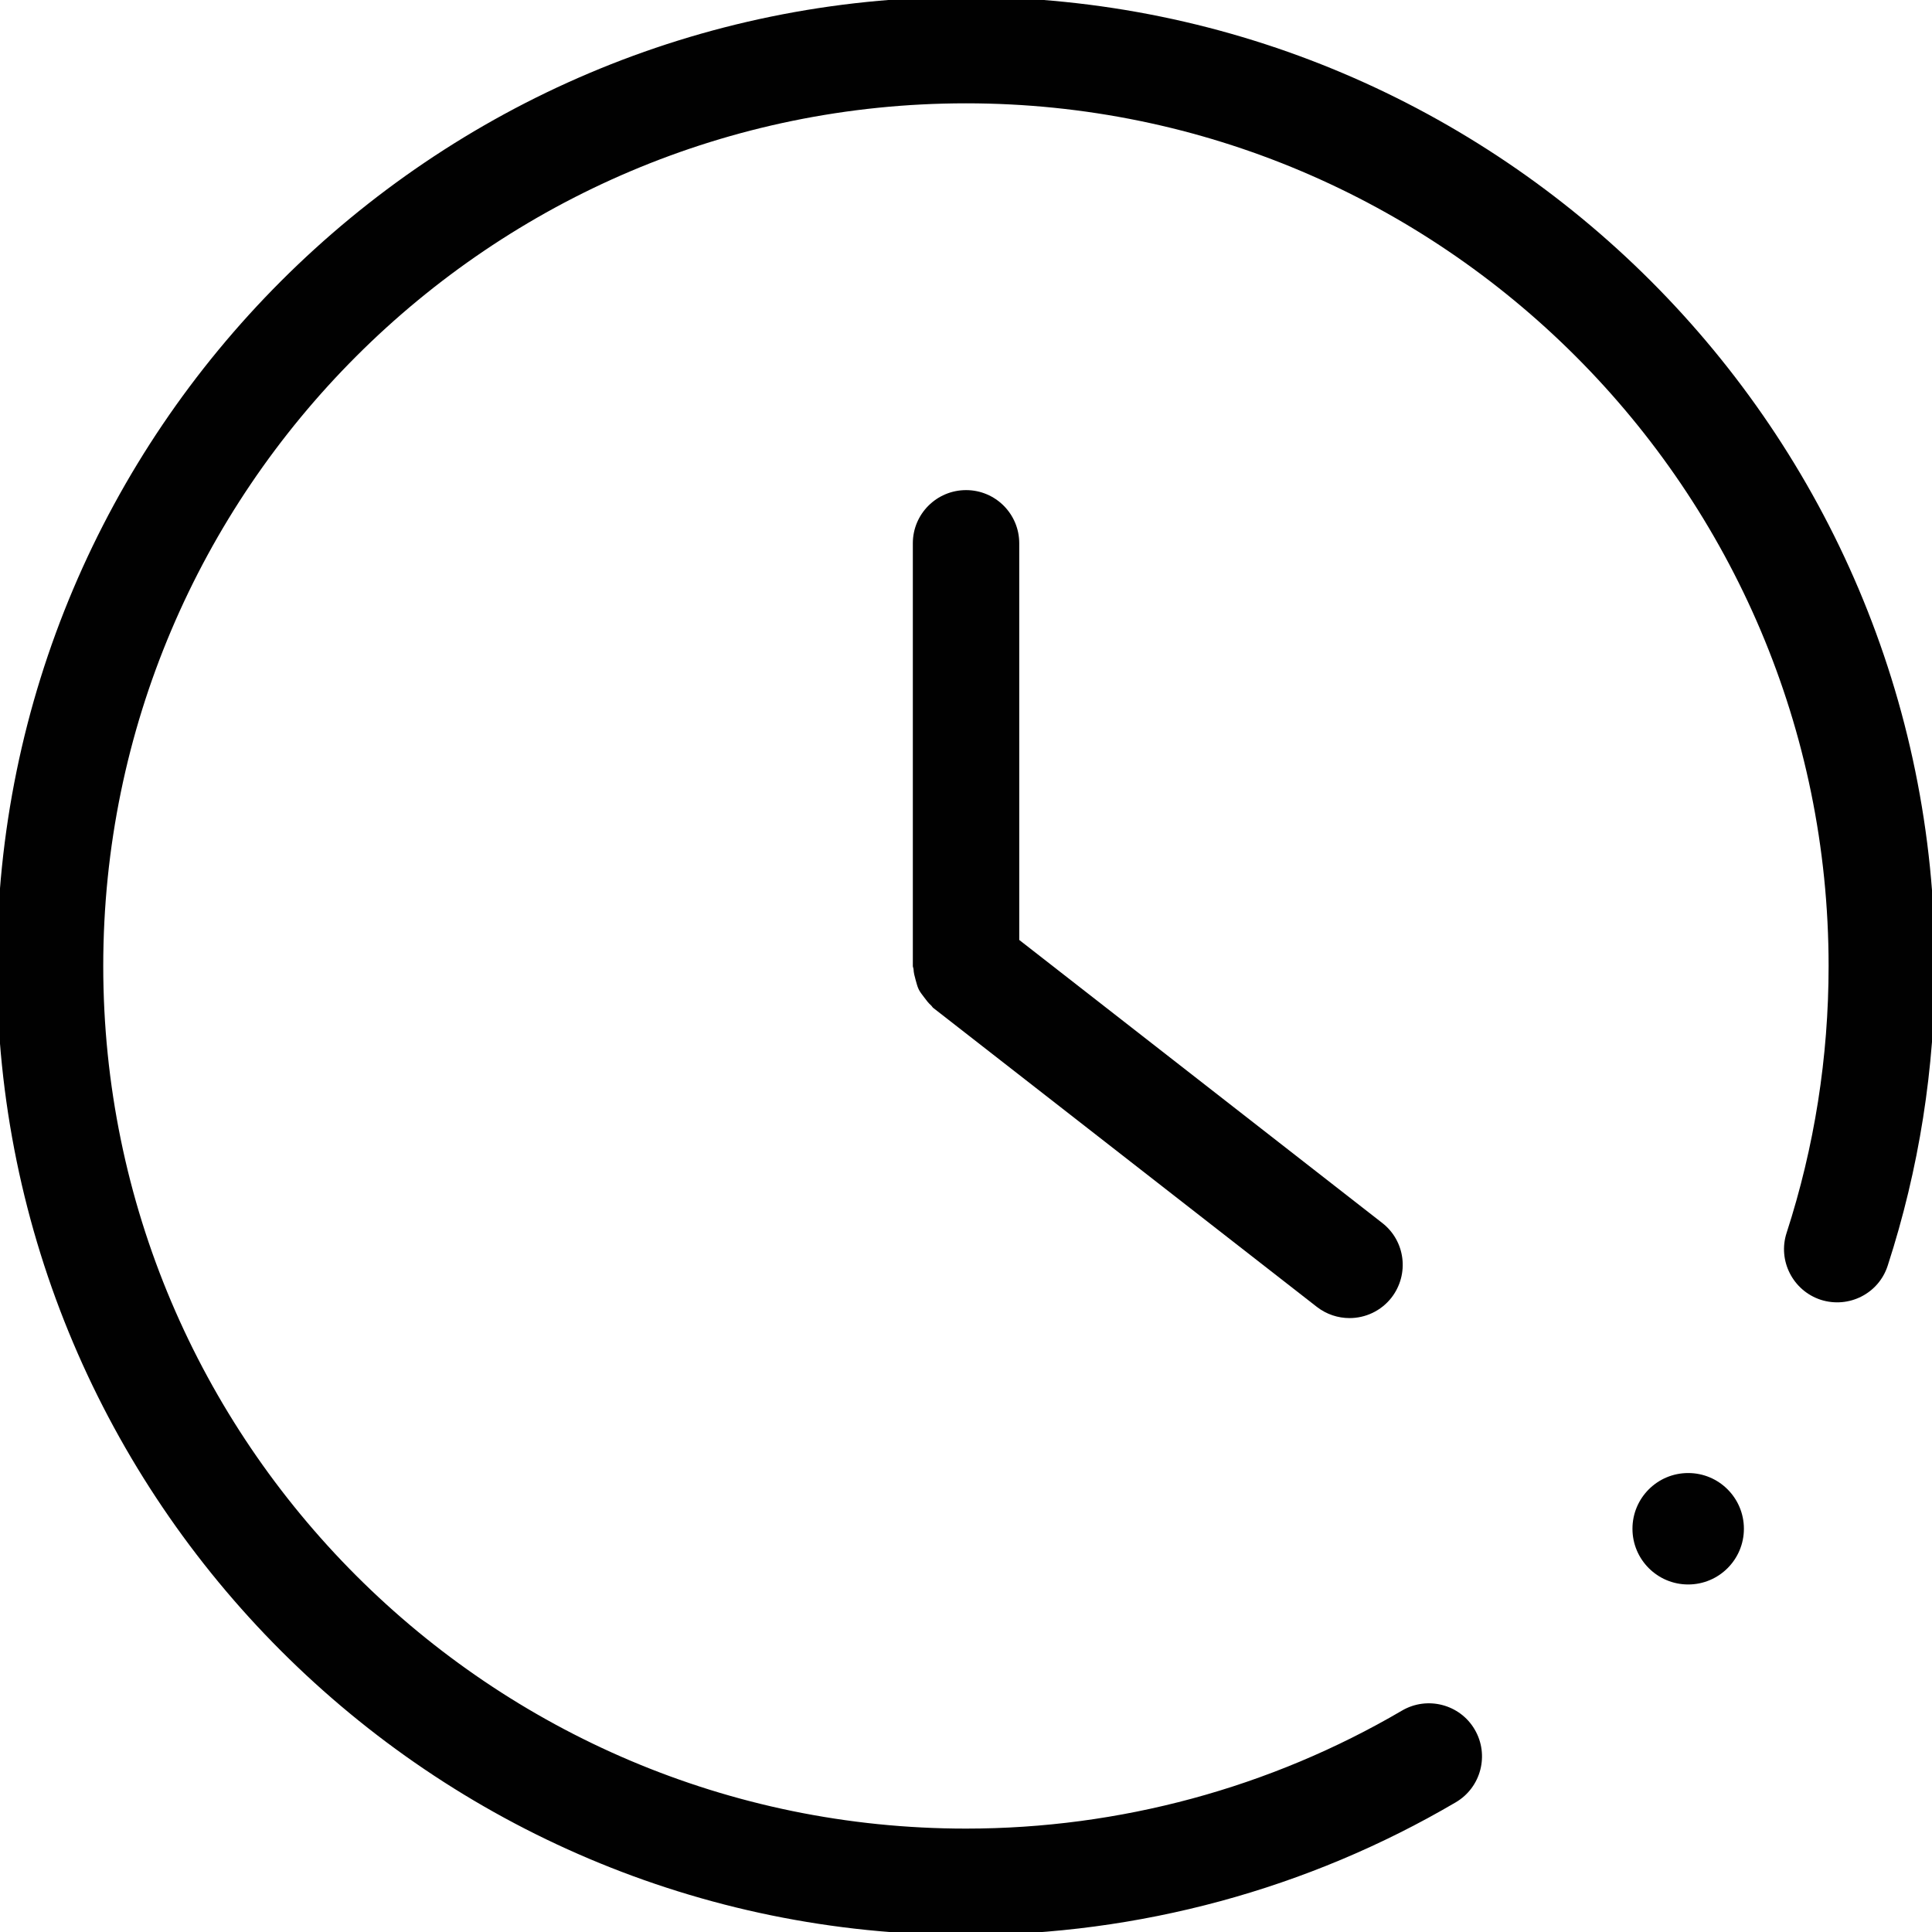
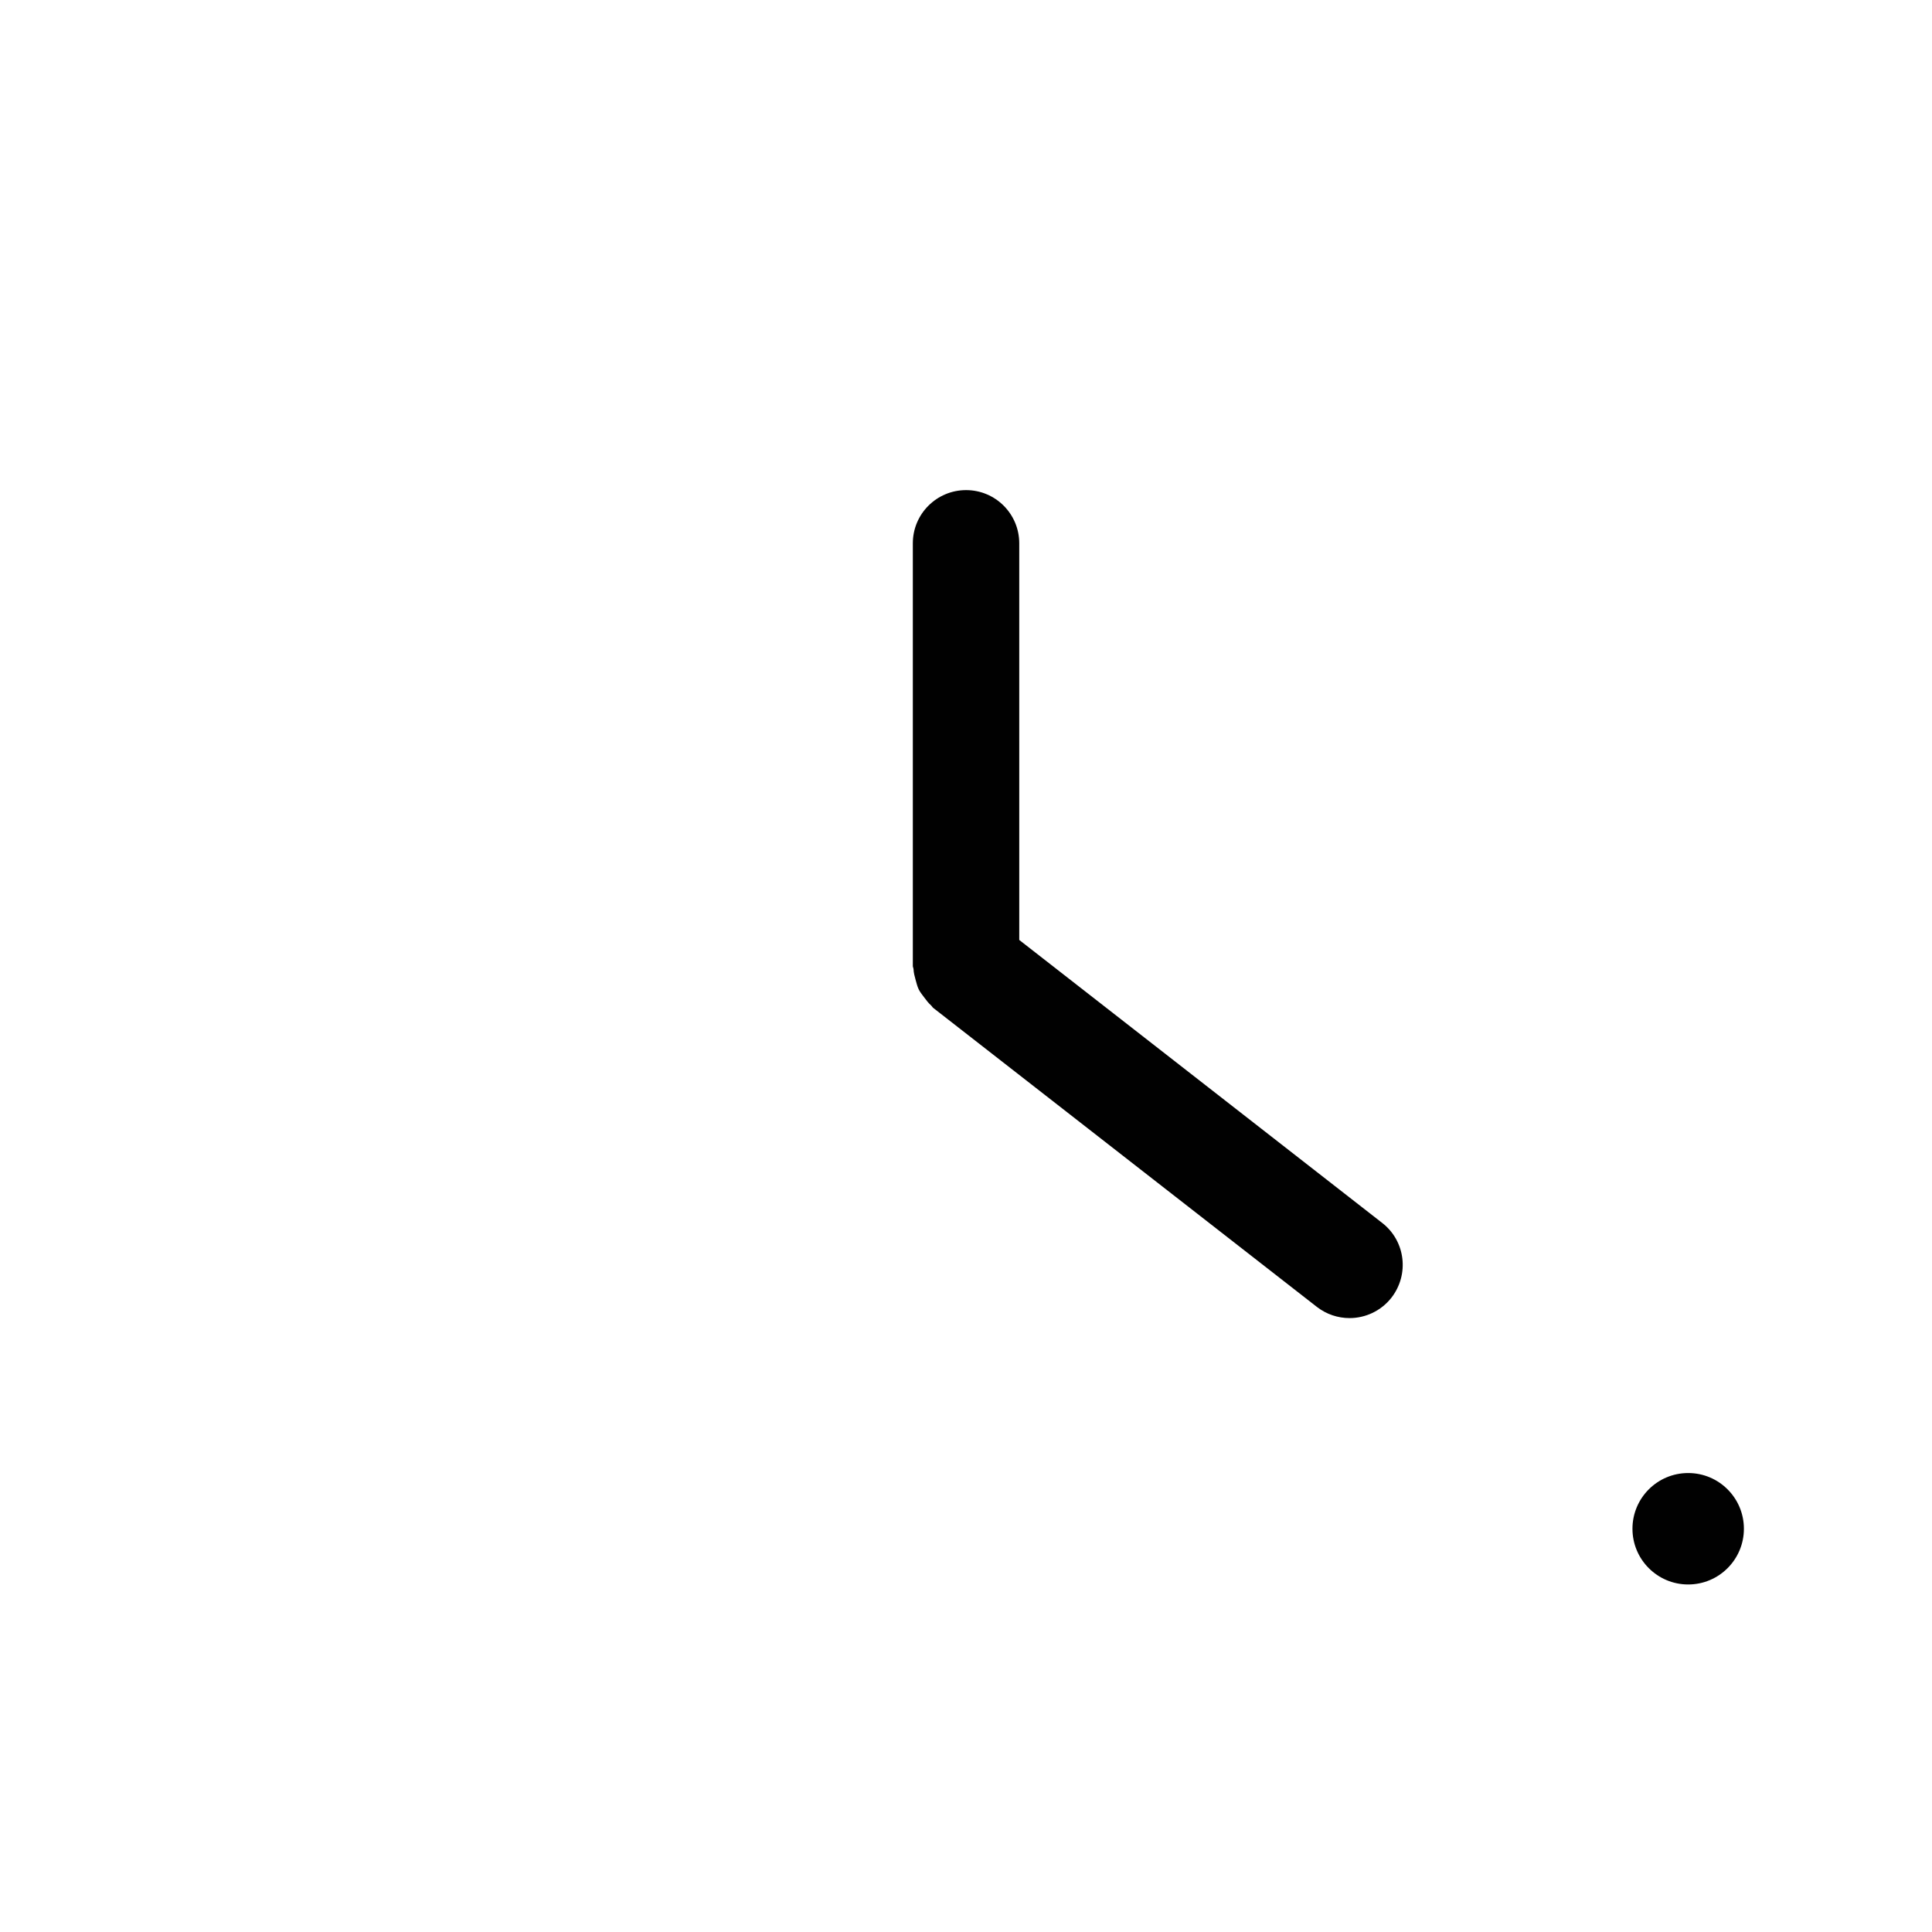
<svg xmlns="http://www.w3.org/2000/svg" version="1.1" id="Layer_1" x="0px" y="0px" width="25px" height="25px" viewBox="0 0 25 25" style="enable-background:new 0 0 25 25;" xml:space="preserve">
  <g>
-     <path style="fill:#010101;" d="M12.5-0.04C5.585-0.04-0.04,5.585-0.04,12.5c0,6.915,5.625,12.539,12.54,12.539c0,0,0.001,0,0.002,0   c2.231,0,4.421-0.593,6.335-1.717c0.328-0.192,0.438-0.615,0.245-0.943c-0.191-0.326-0.614-0.436-0.942-0.243   c-1.703,0.998-3.653,1.526-5.638,1.526H12.5c-6.156,0-11.164-5.007-11.164-11.162S6.345,1.337,12.5,1.337   c6.155,0,11.162,5.008,11.162,11.163c0,1.18-0.183,2.341-0.543,3.452c-0.118,0.36,0.081,0.749,0.441,0.867   c0.363,0.116,0.751-0.08,0.867-0.442c0.405-1.248,0.611-2.553,0.611-3.877C25.039,5.585,19.415-0.04,12.5-0.04z" />
    <circle style="fill:#010101;" cx="21.845" cy="19.782" r="0.721" />
    <path style="fill:#010101;" d="M11.848,12.68c0.012,0.041,0.021,0.082,0.039,0.12c0.018,0.038,0.045,0.07,0.071,0.105   c0.028,0.038,0.056,0.075,0.091,0.106c0.011,0.01,0.016,0.023,0.028,0.032l4.963,3.868c0.125,0.097,0.274,0.145,0.423,0.145   c0.204,0,0.407-0.091,0.543-0.265c0.233-0.302,0.18-0.733-0.12-0.966l-4.697-3.662V7.03c0-0.38-0.308-0.688-0.688-0.688   c-0.38,0-0.689,0.308-0.689,0.688v5.47c0,0.014,0.008,0.026,0.009,0.041C11.823,12.589,11.835,12.633,11.848,12.68z" />
  </g>
</svg>